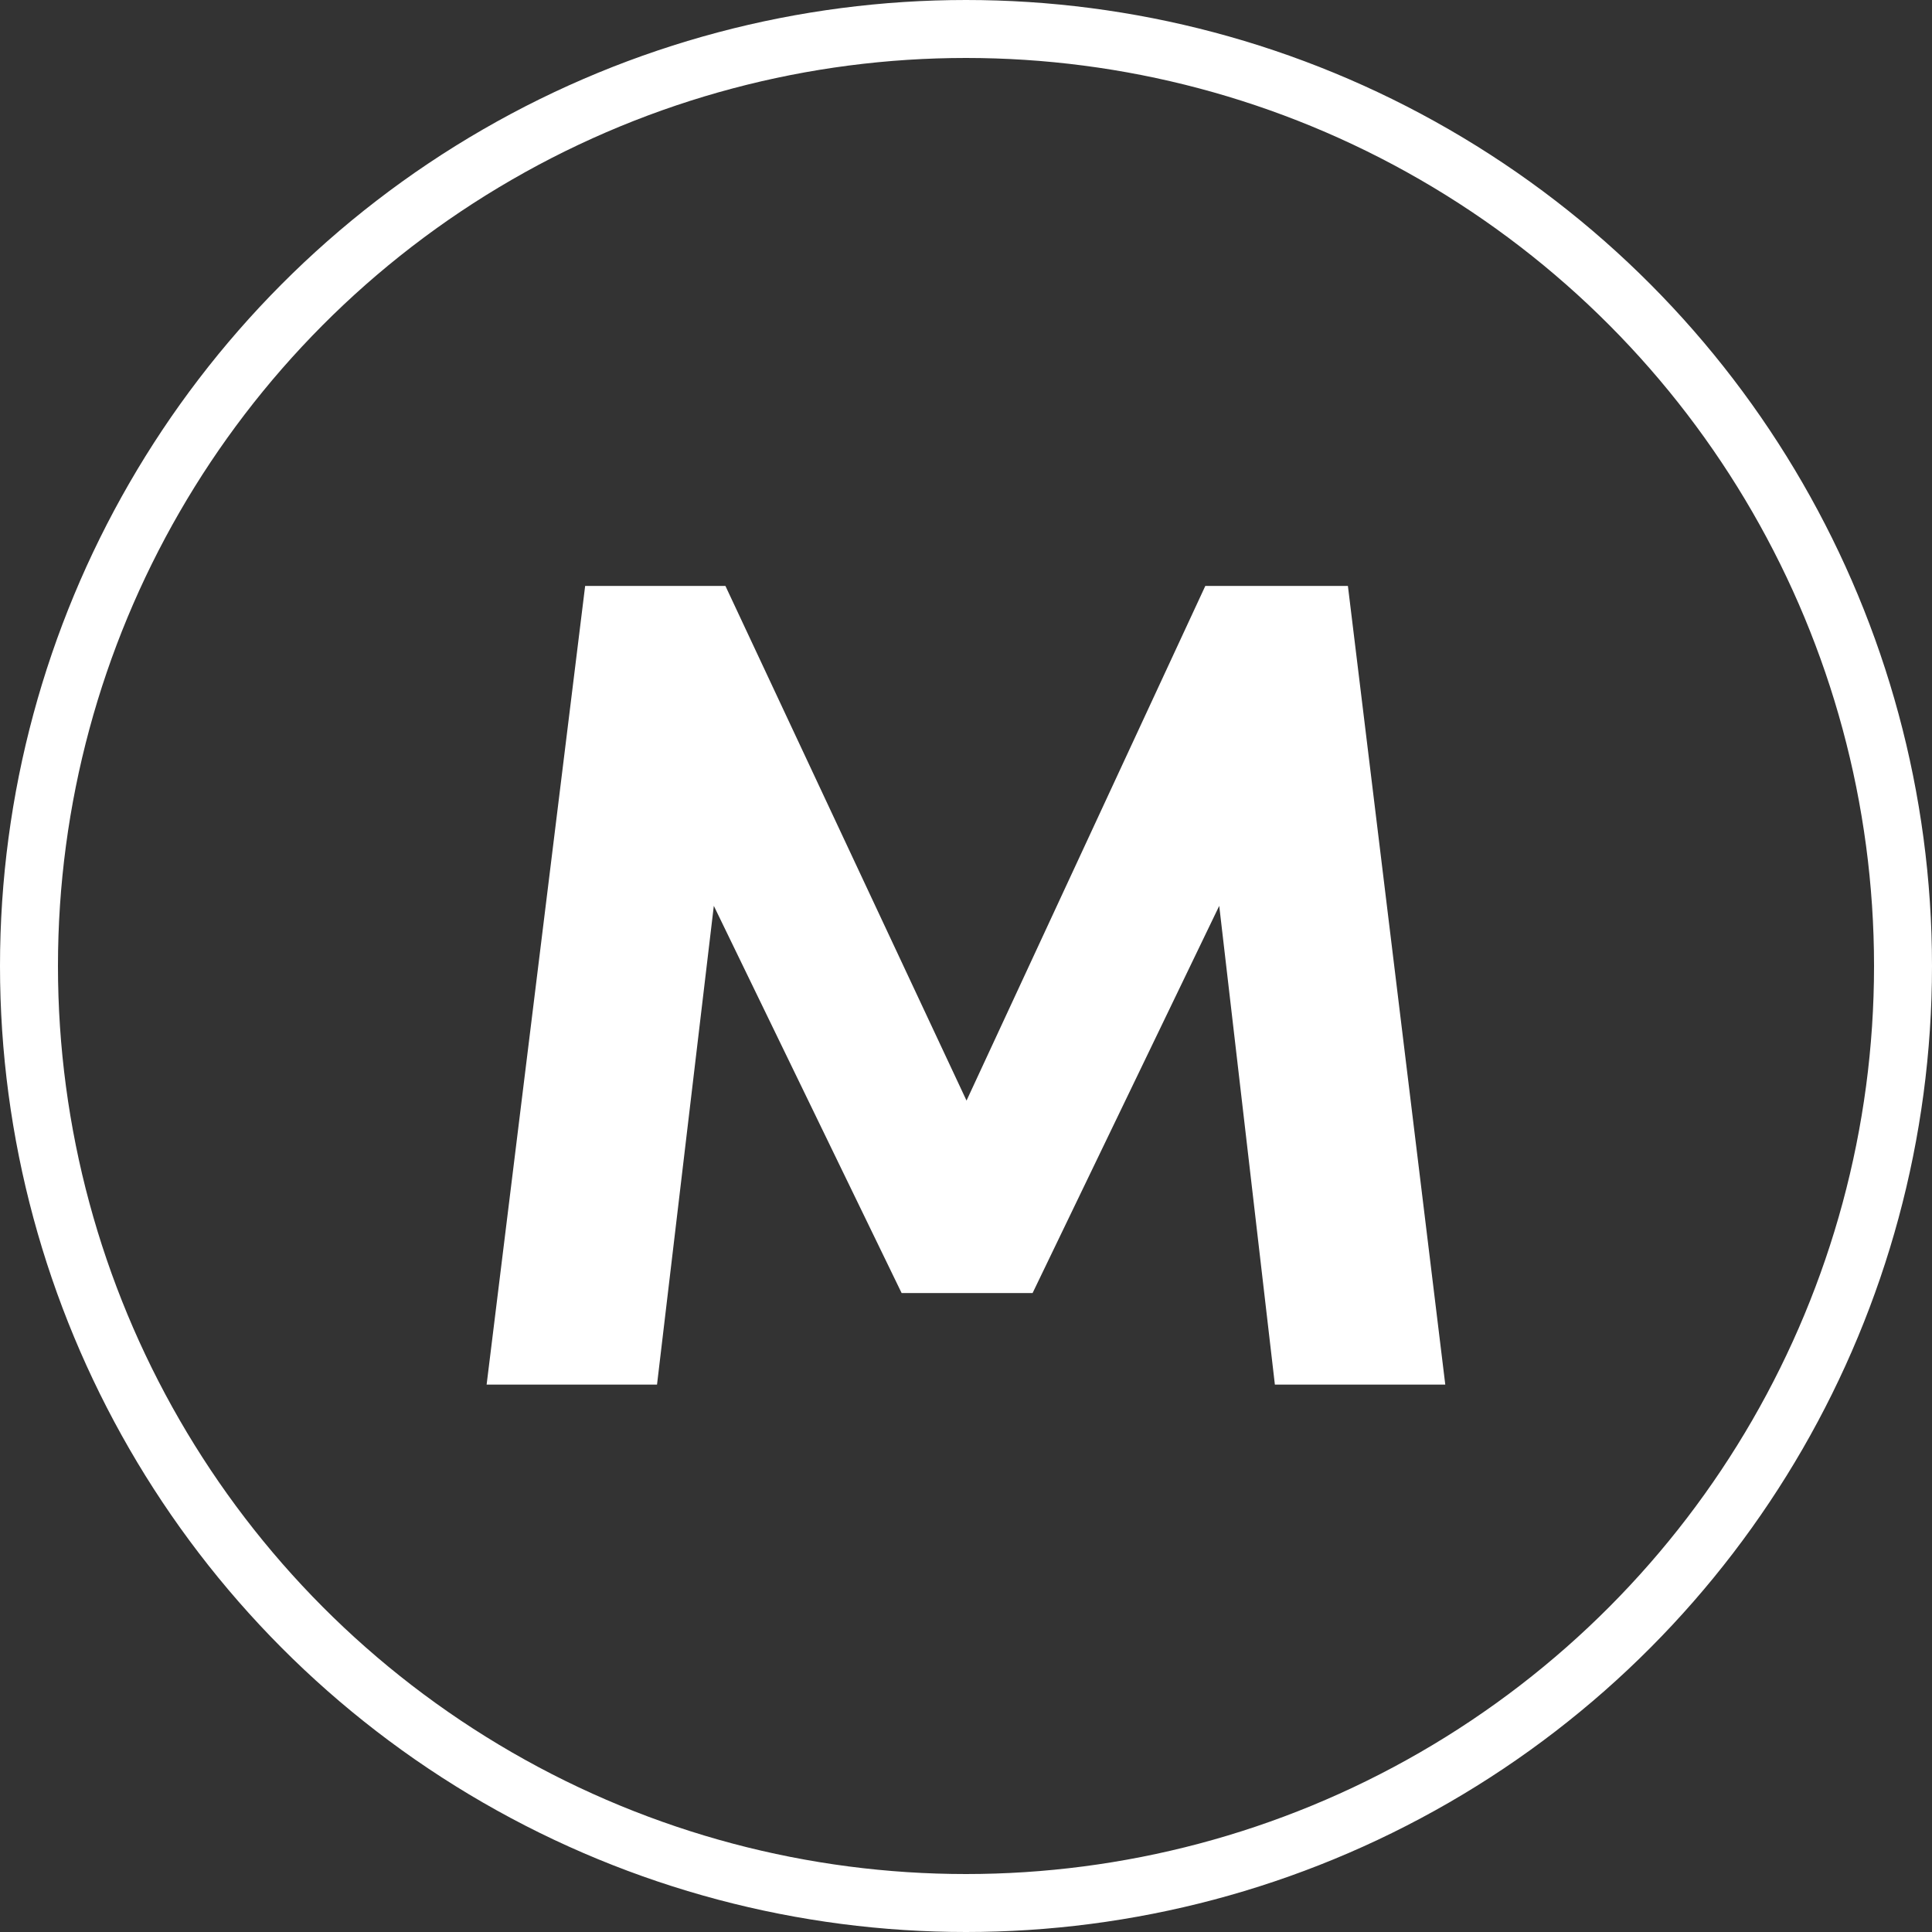
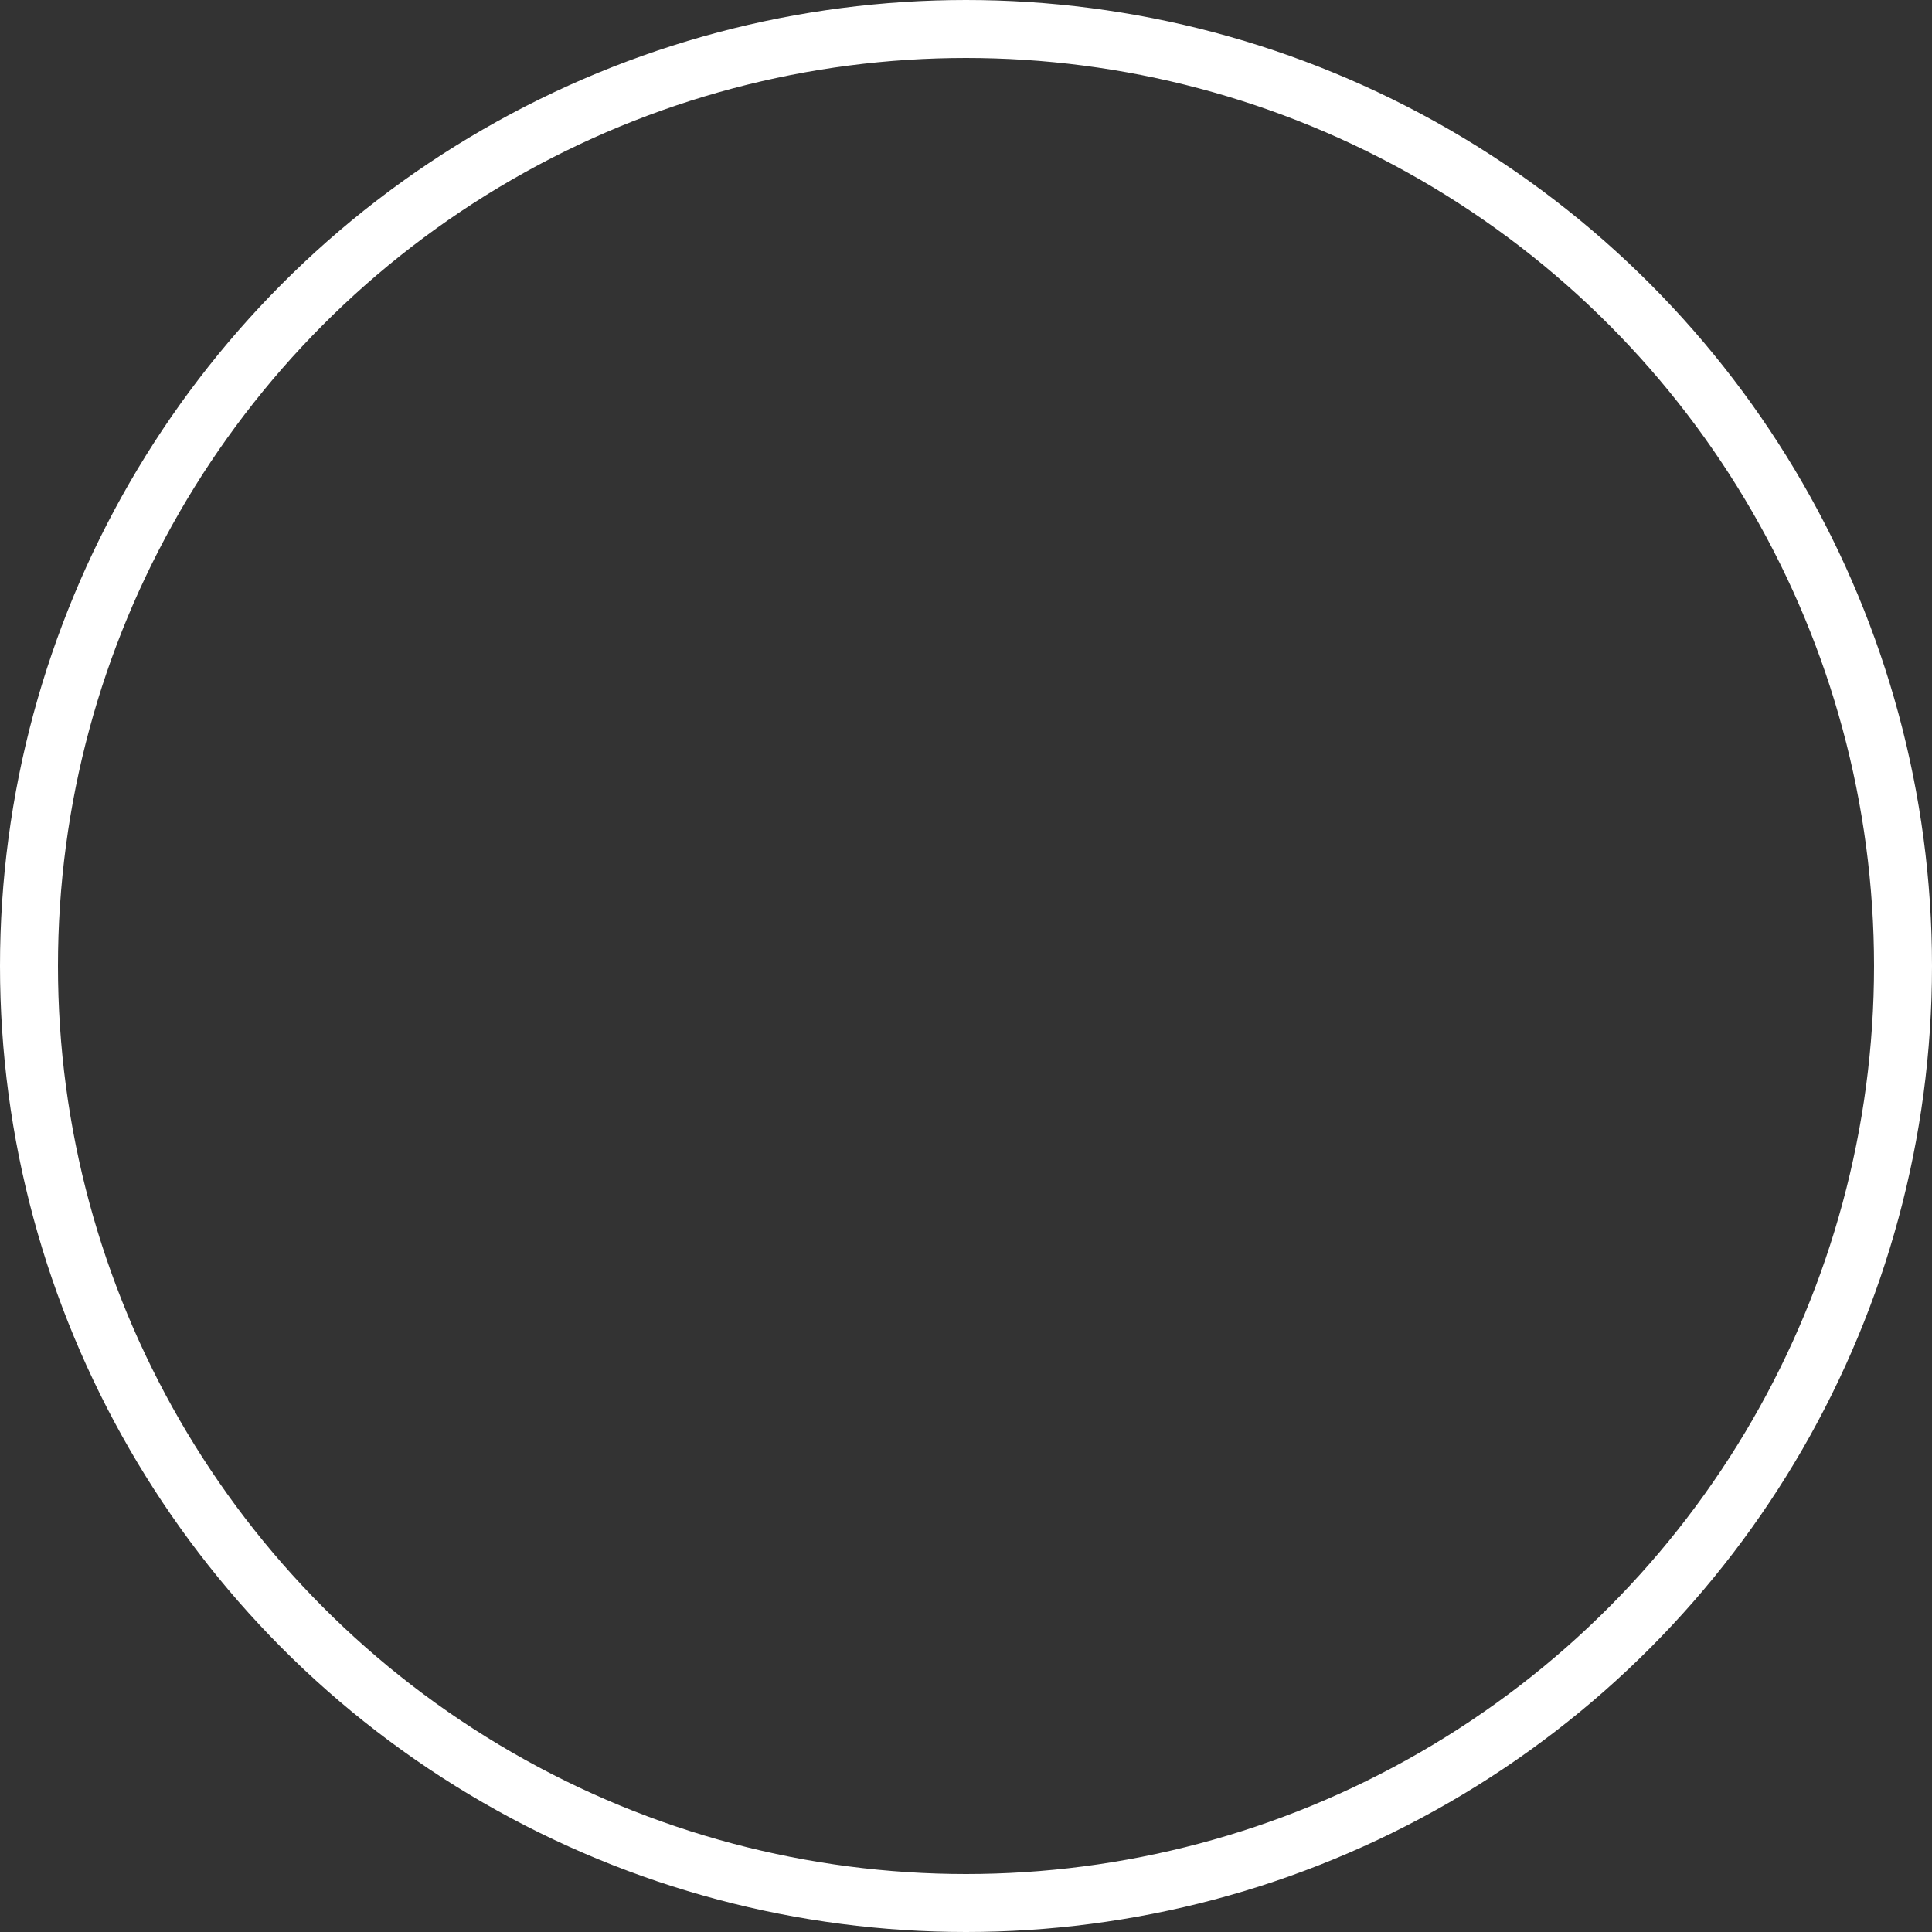
<svg xmlns="http://www.w3.org/2000/svg" width="300" height="300" viewBox="0 0 300 300" fill="none">
  <rect x="0" y="0" width="300" height="300" fill="#333333" stroke="none" />
  <circle cx="150" cy="150" r="145.5" stroke="white" stroke-width="9" />
-   <path d="M112.642 90.98L150.082 170.9L187.162 90.98H209.302L224.422 215H197.962L189.322 140.66L160.342 200.78H140.002L110.842 140.66L102.022 215H75.562L90.862 90.98H112.642Z" fill="white" />
</svg>